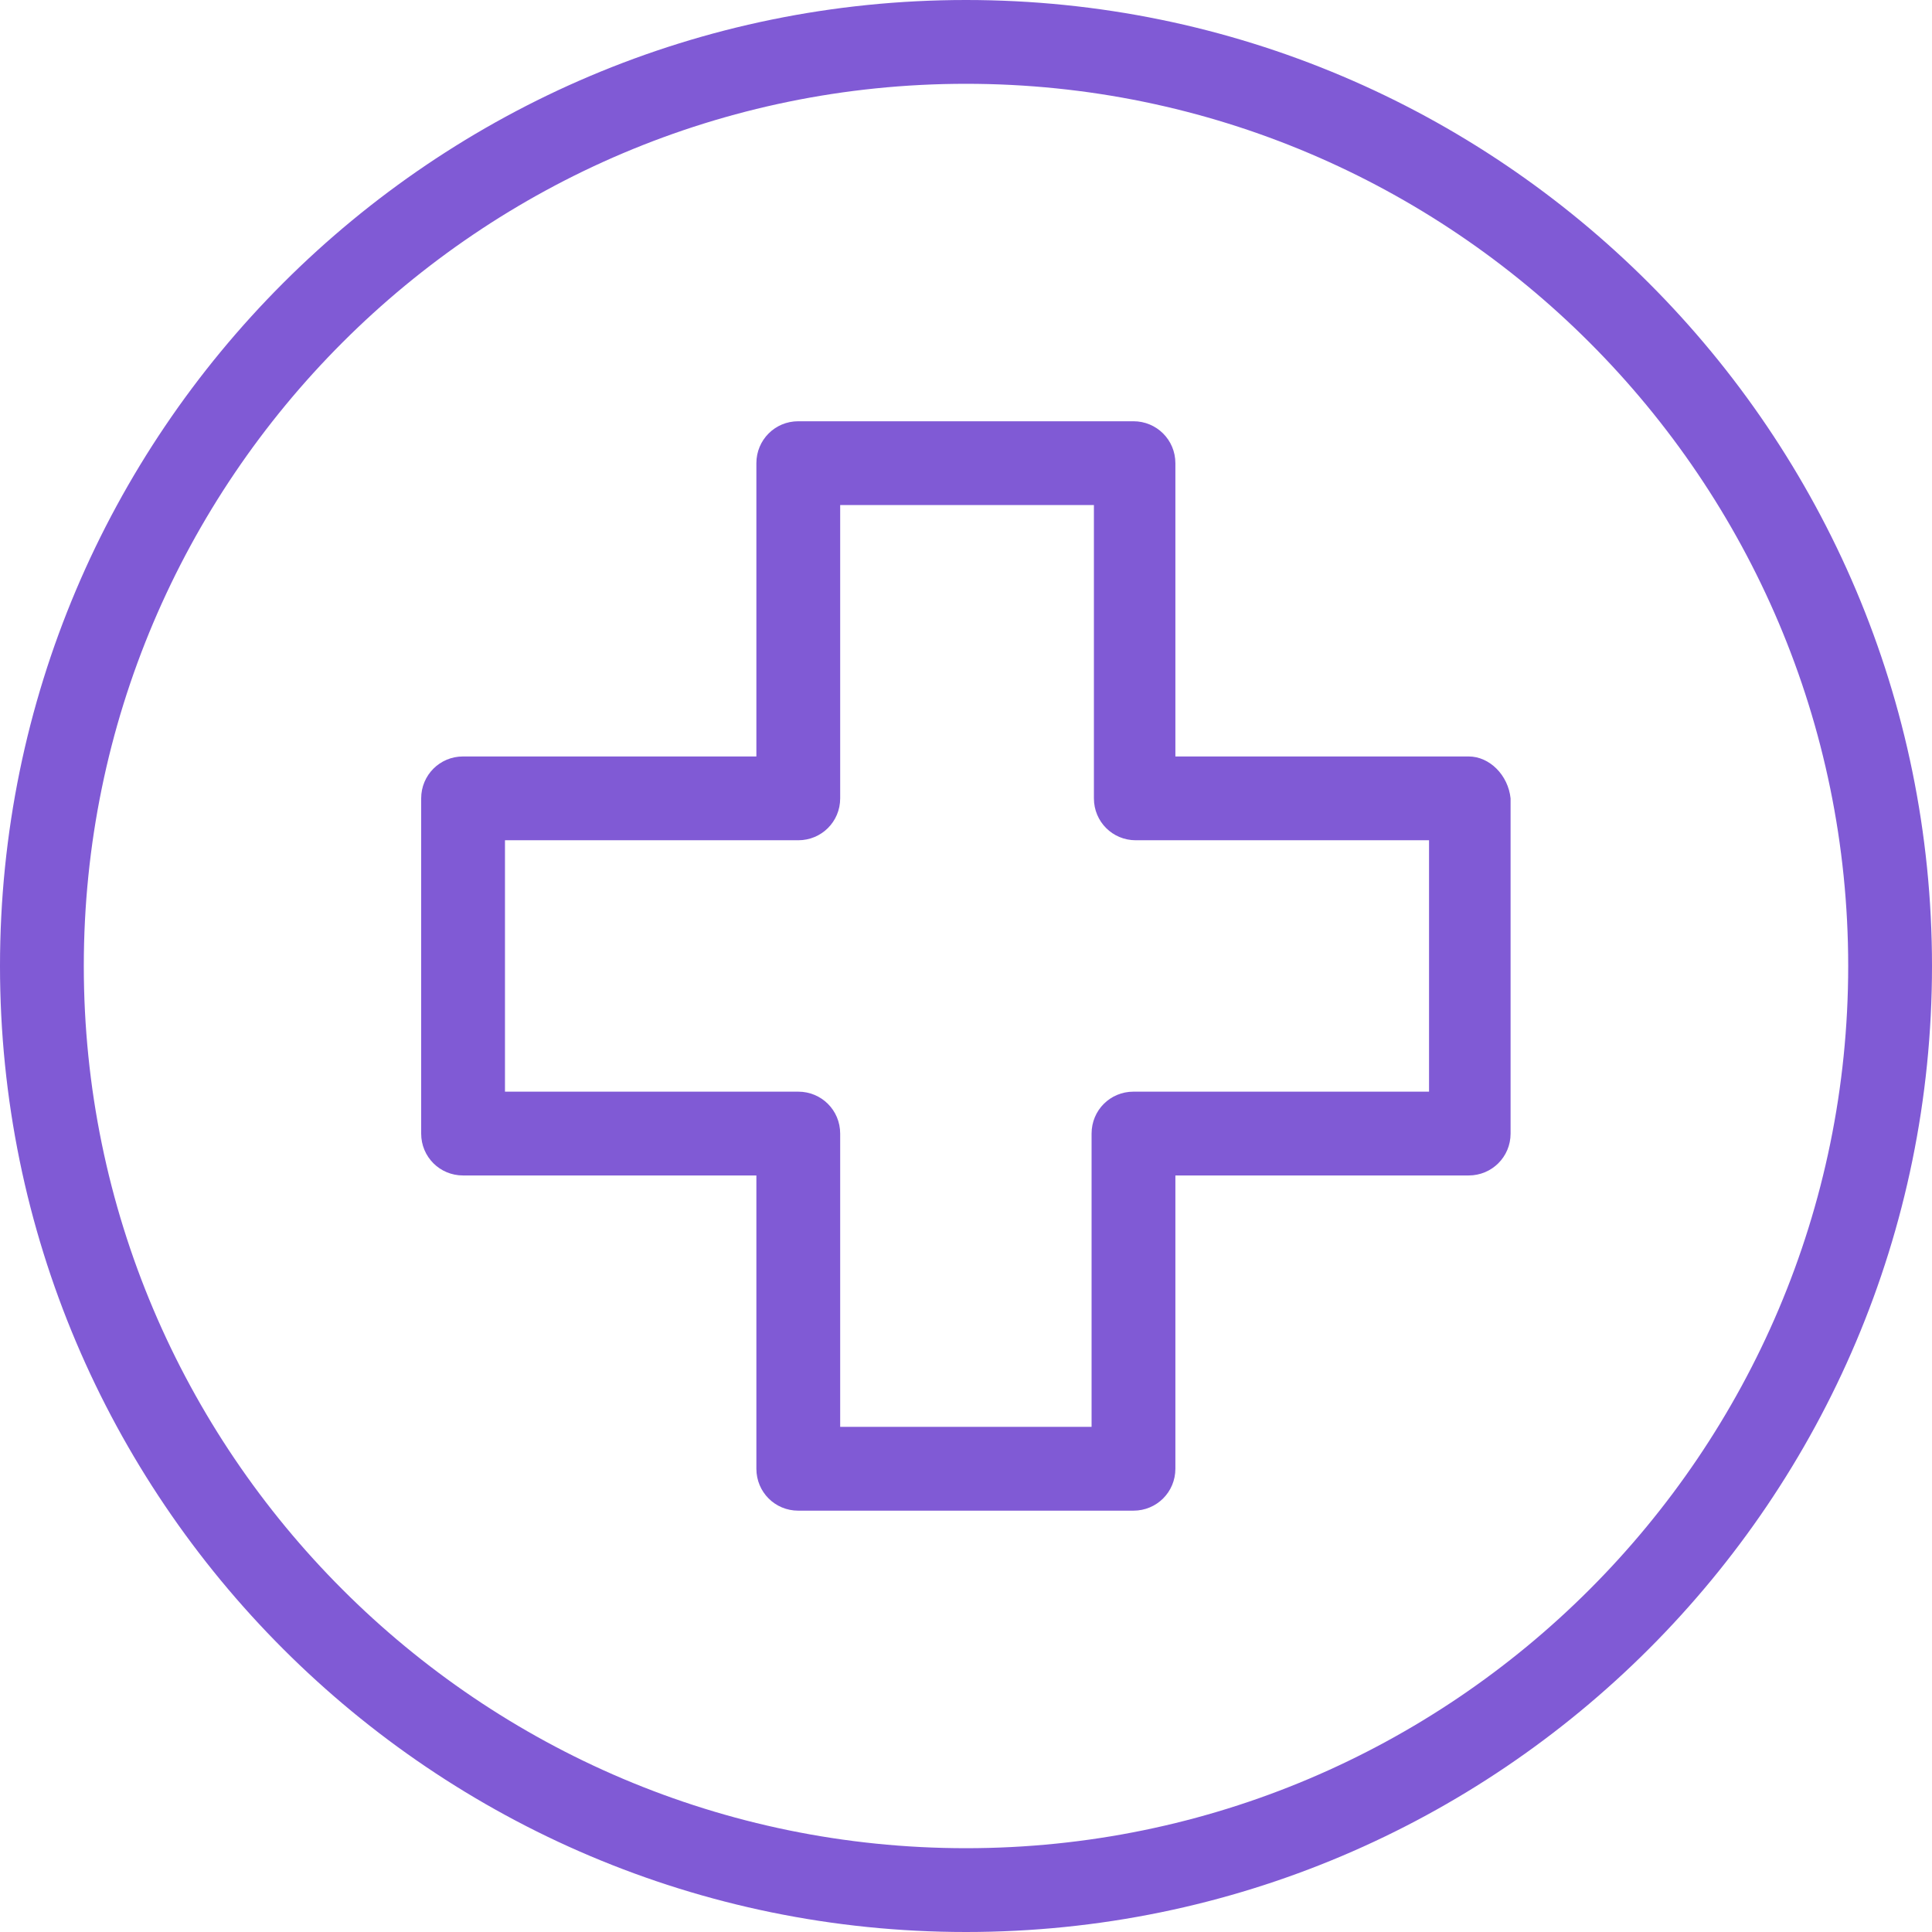
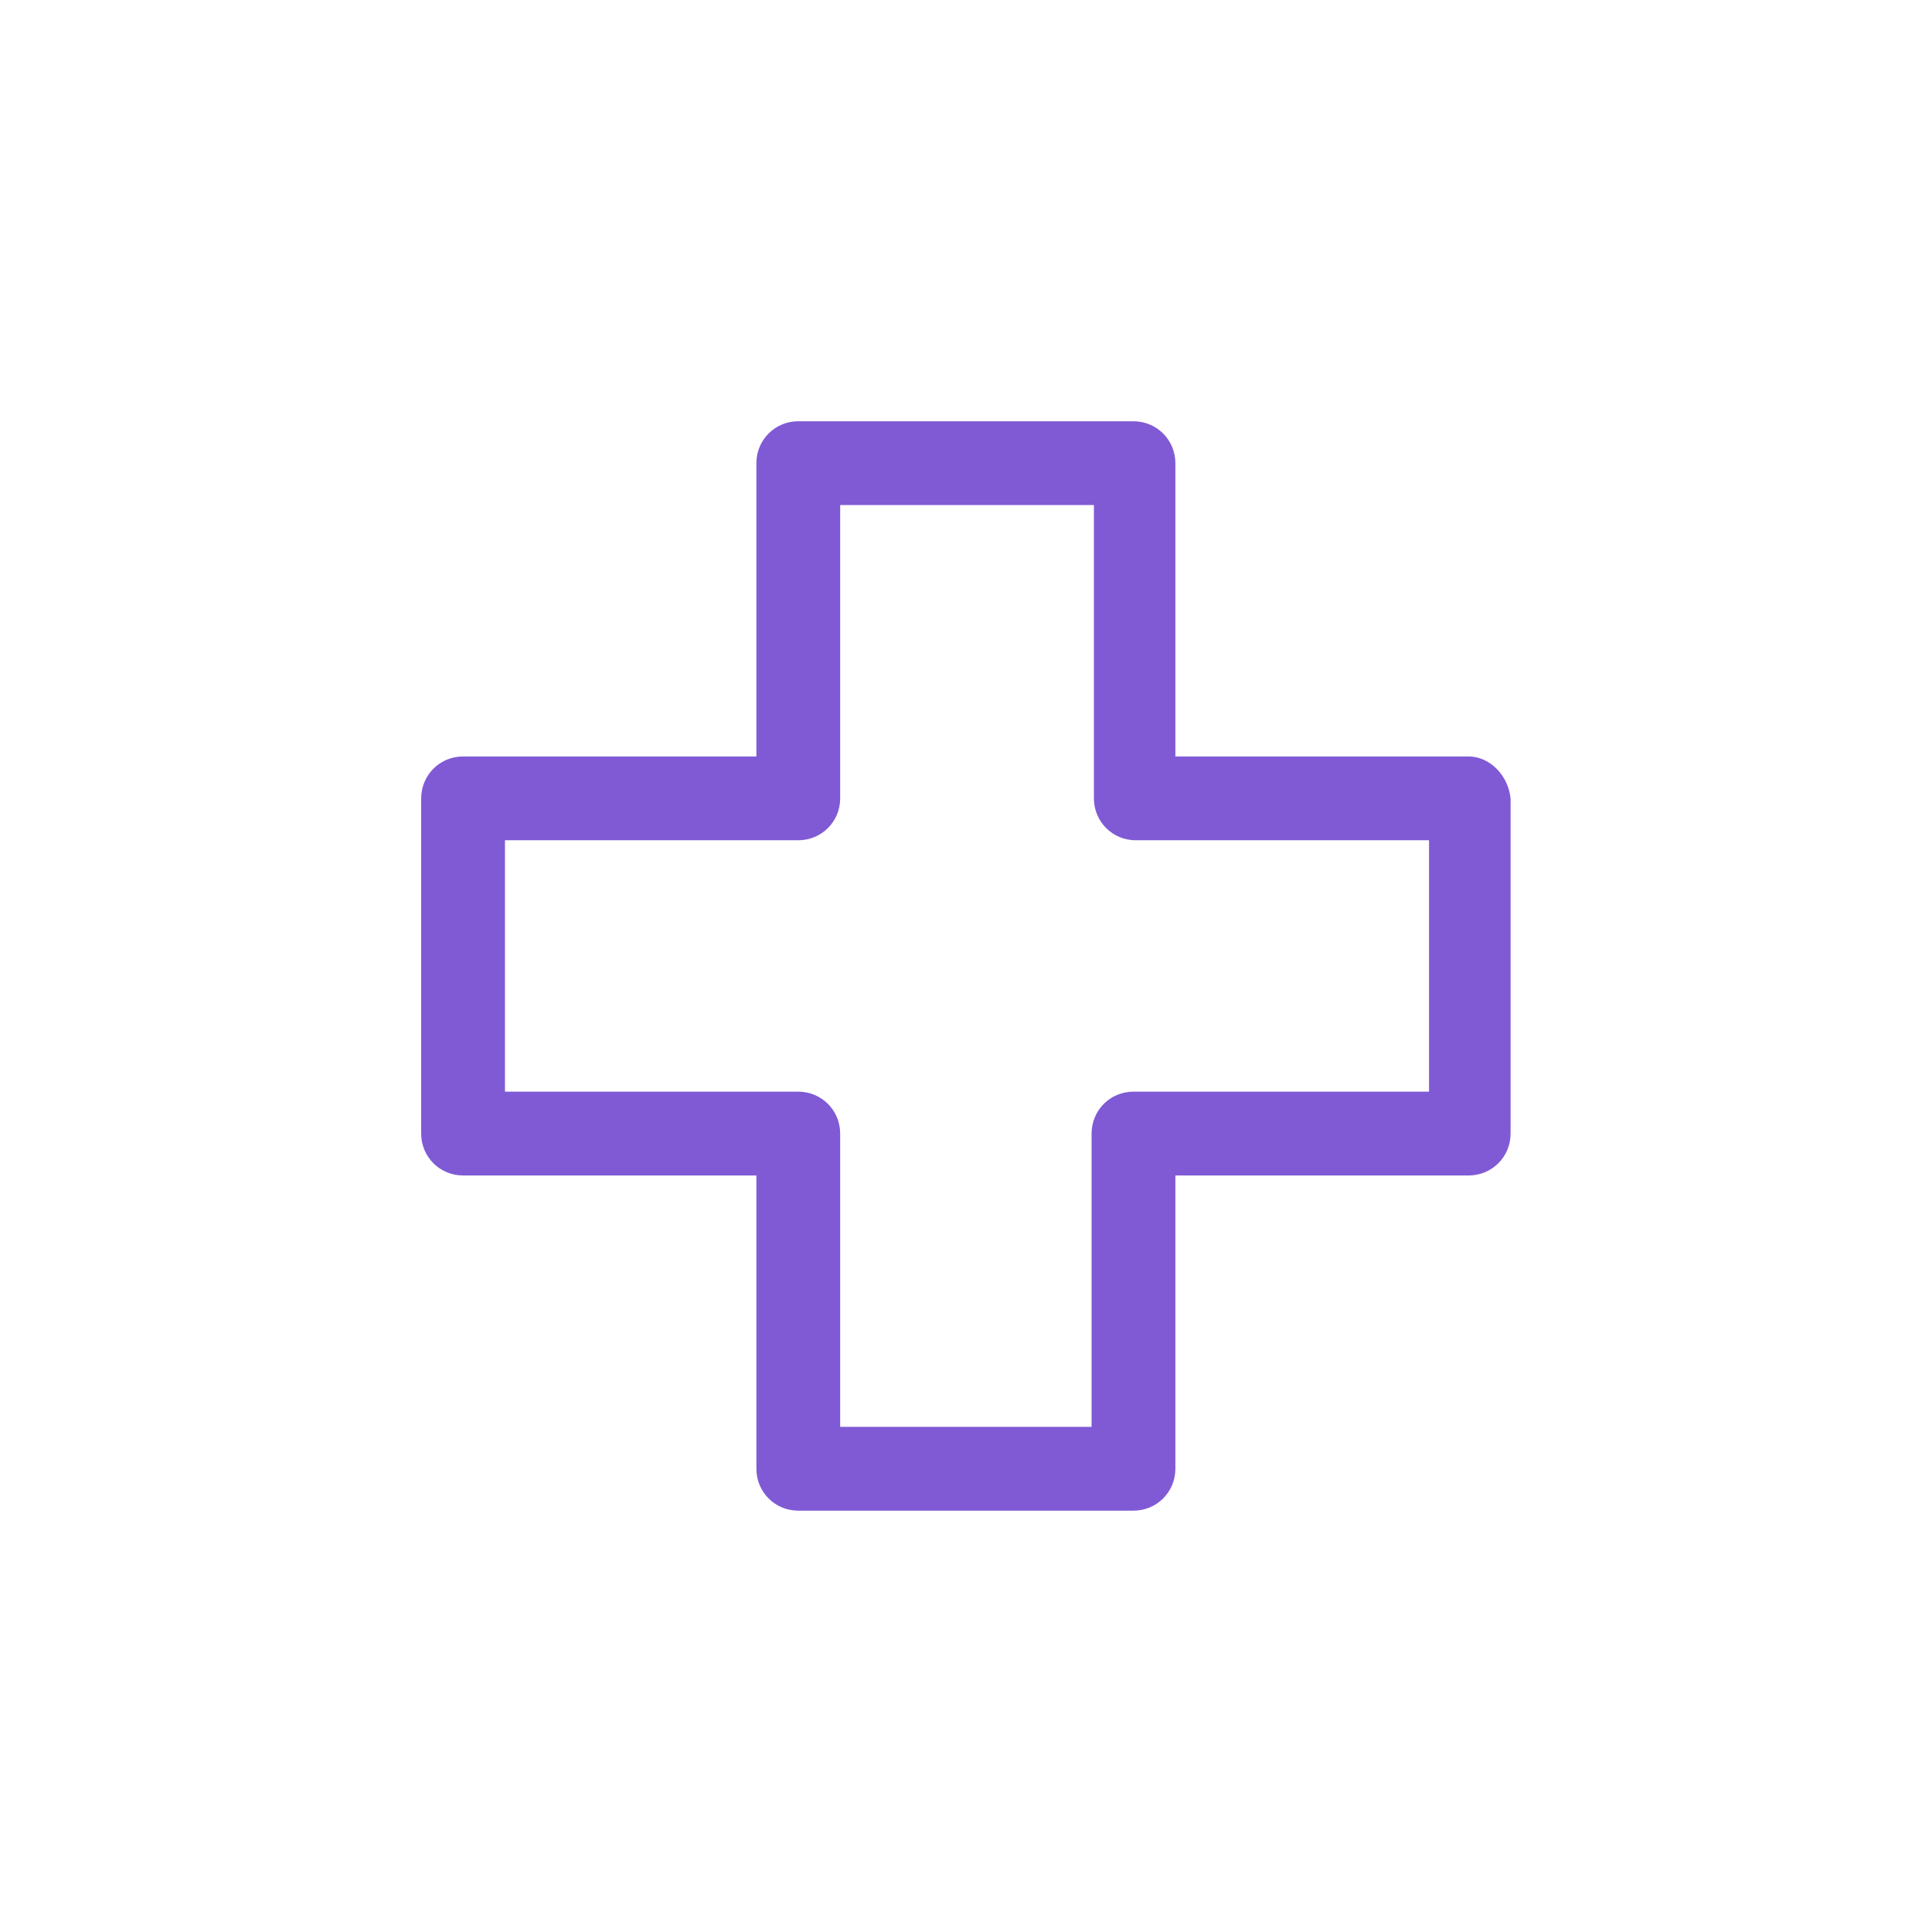
<svg xmlns="http://www.w3.org/2000/svg" width="24" height="24" viewBox="0 0 24 24" fill="none">
  <g clip-path="url(#clip0_3038_5584)">
-     <path d="M12 0C5.378 0 0 5.378 0 12C0 18.622 5.378 24 12 24C18.622 24 24 18.622 24 12C24 5.378 18.622 0 12 0ZM12 22.959C5.957 22.959 1.041 18.043 1.041 12C1.041 5.957 5.957 1.041 12 1.041C18.043 1.041 22.959 5.957 22.959 12C22.959 18.043 18.043 22.959 12 22.959Z" fill="#805AD5" />
    <path d="M18.244 9.397H14.601V5.754C14.601 5.465 14.369 5.233 14.08 5.233H9.916C9.627 5.233 9.396 5.465 9.396 5.754V9.397H5.752C5.463 9.397 5.232 9.629 5.232 9.918V14.082C5.232 14.371 5.463 14.602 5.752 14.602H9.396V18.245C9.396 18.535 9.627 18.766 9.916 18.766H14.08C14.369 18.766 14.601 18.535 14.601 18.245V14.602H18.244C18.533 14.602 18.765 14.371 18.765 14.082V9.918C18.735 9.629 18.504 9.397 18.244 9.397ZM17.752 13.561H17.724H14.08C13.791 13.561 13.56 13.792 13.56 14.082V17.725H10.437V14.082C10.437 13.792 10.205 13.561 9.916 13.561H6.273V10.438H9.916C10.205 10.438 10.437 10.207 10.437 9.918V6.274H13.589V9.918C13.589 10.207 13.82 10.438 14.109 10.438H17.752V13.561Z" fill="#805AD5" />
  </g>
  <defs>
    <clipPath id="clip0_3038_5584">
      <rect width="24" height="24" fill="white" />
    </clipPath>
  </defs>
</svg>